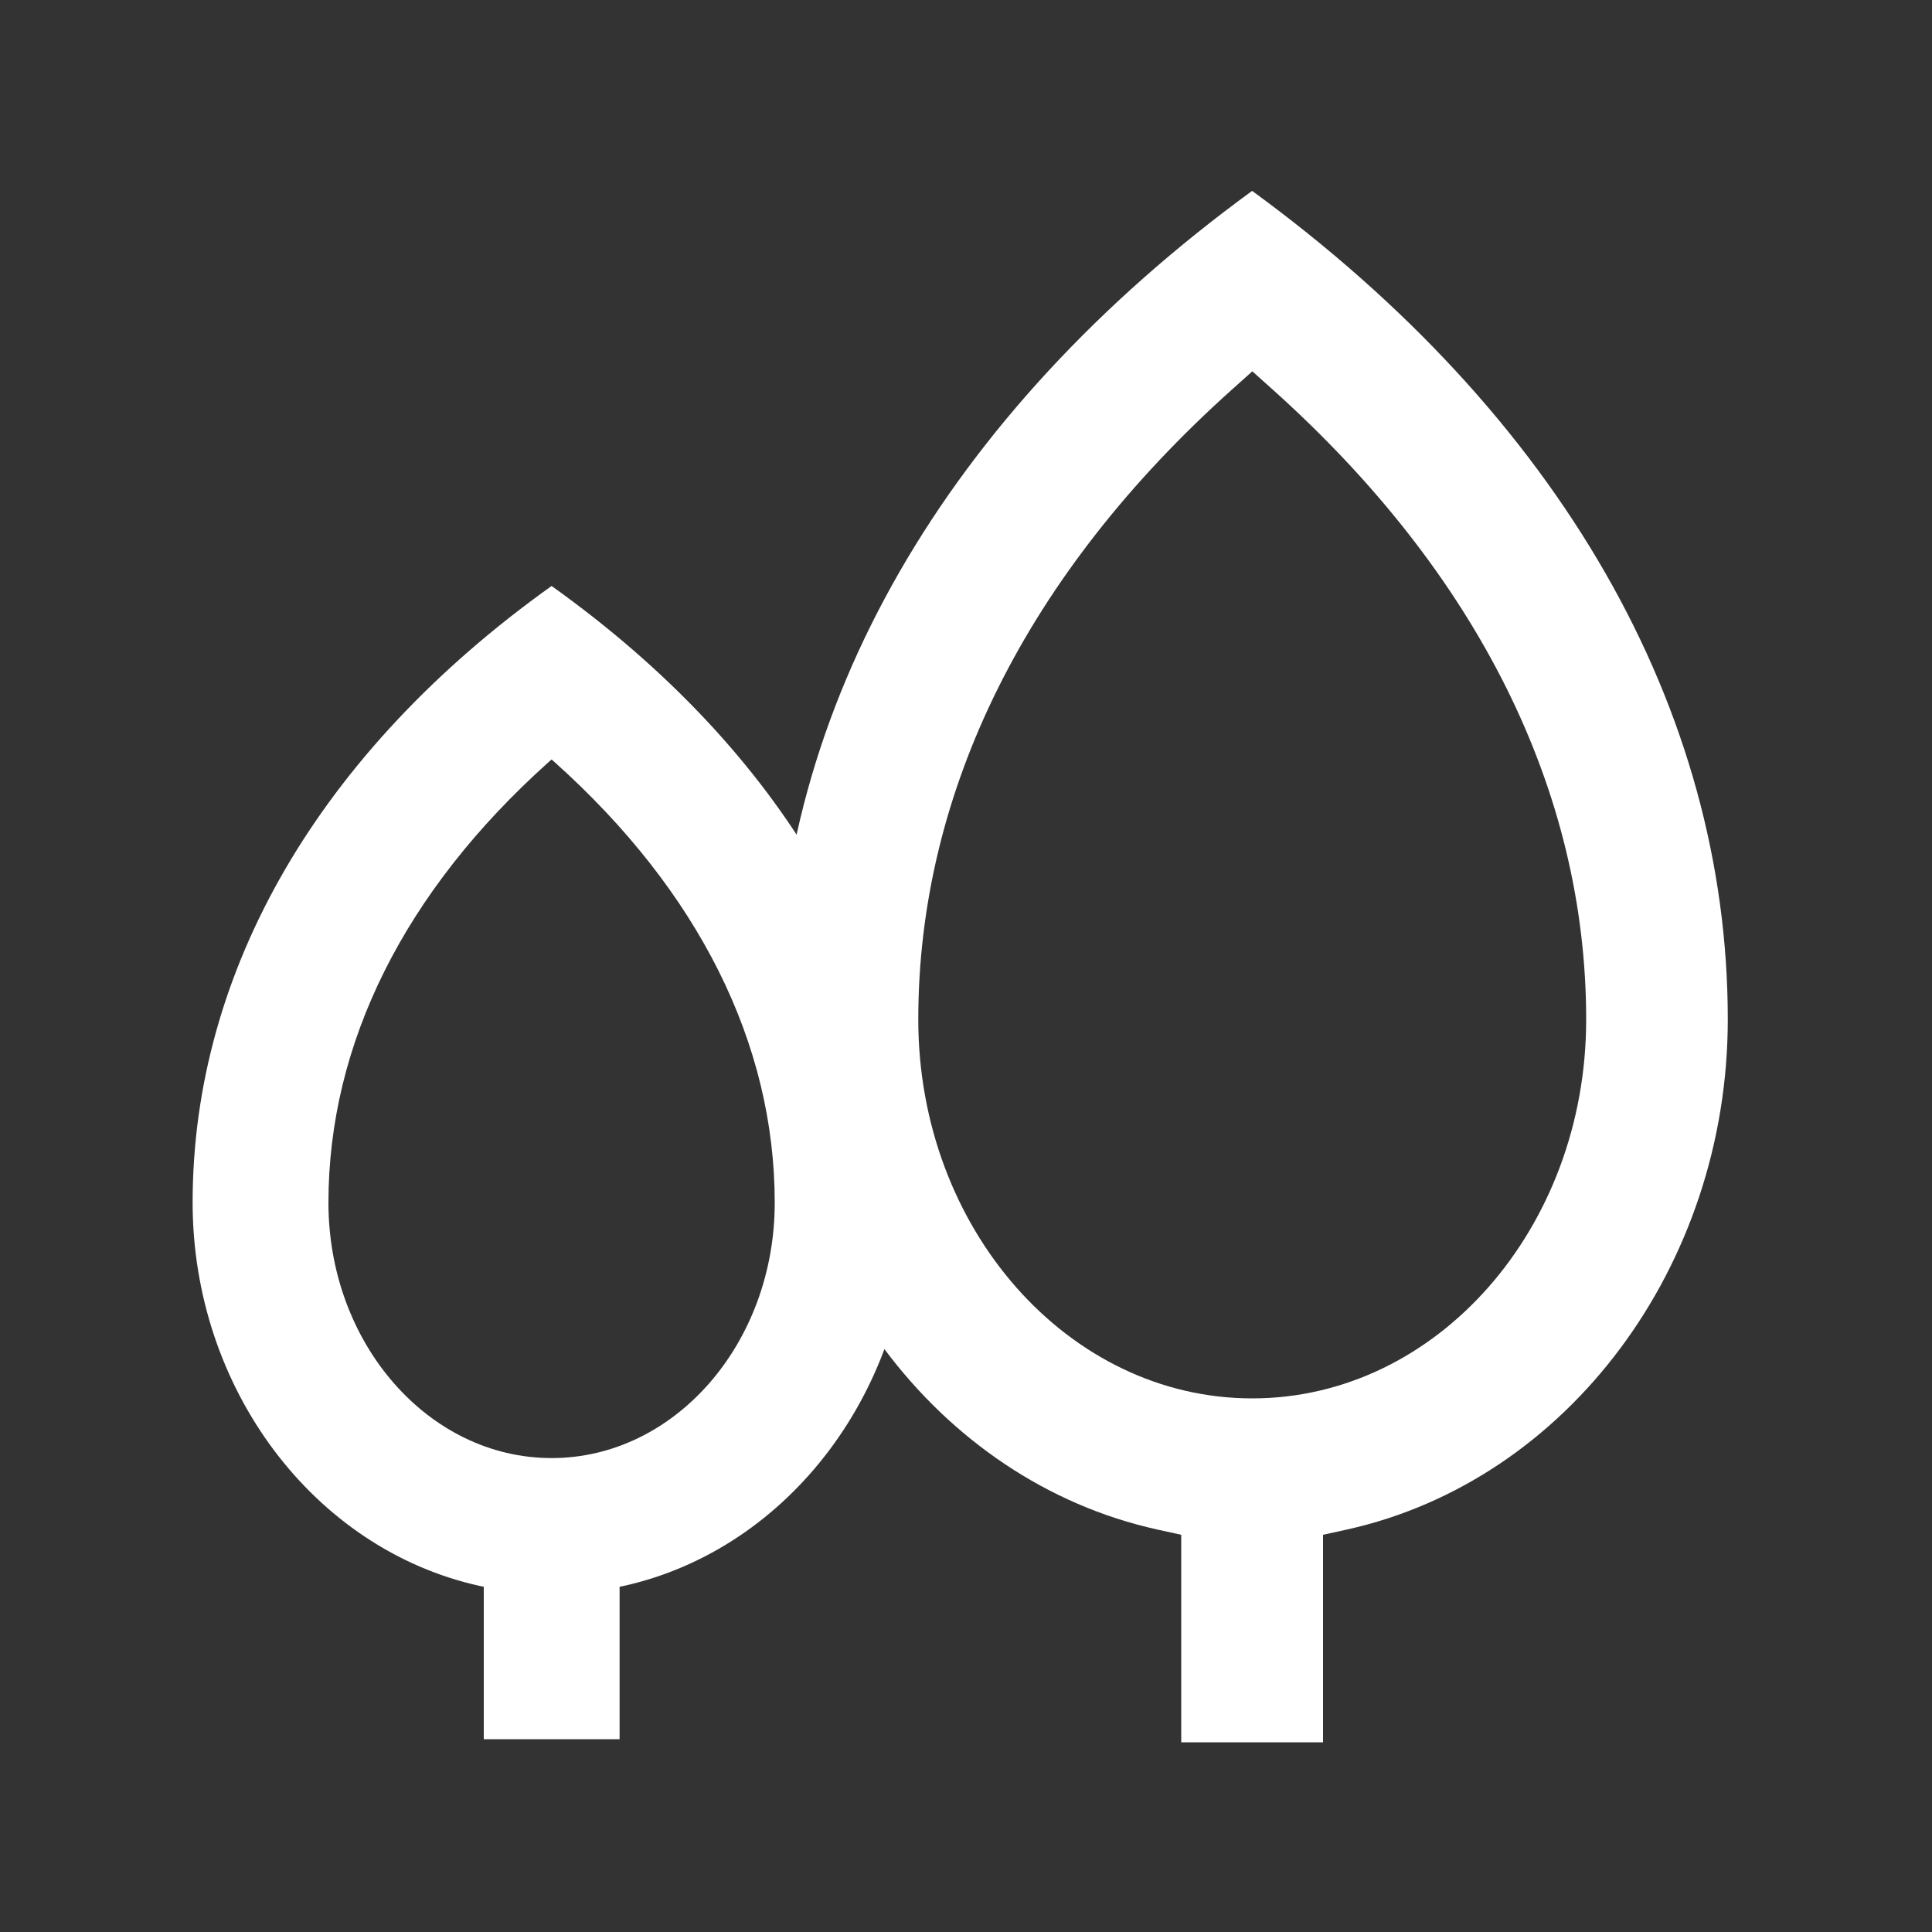
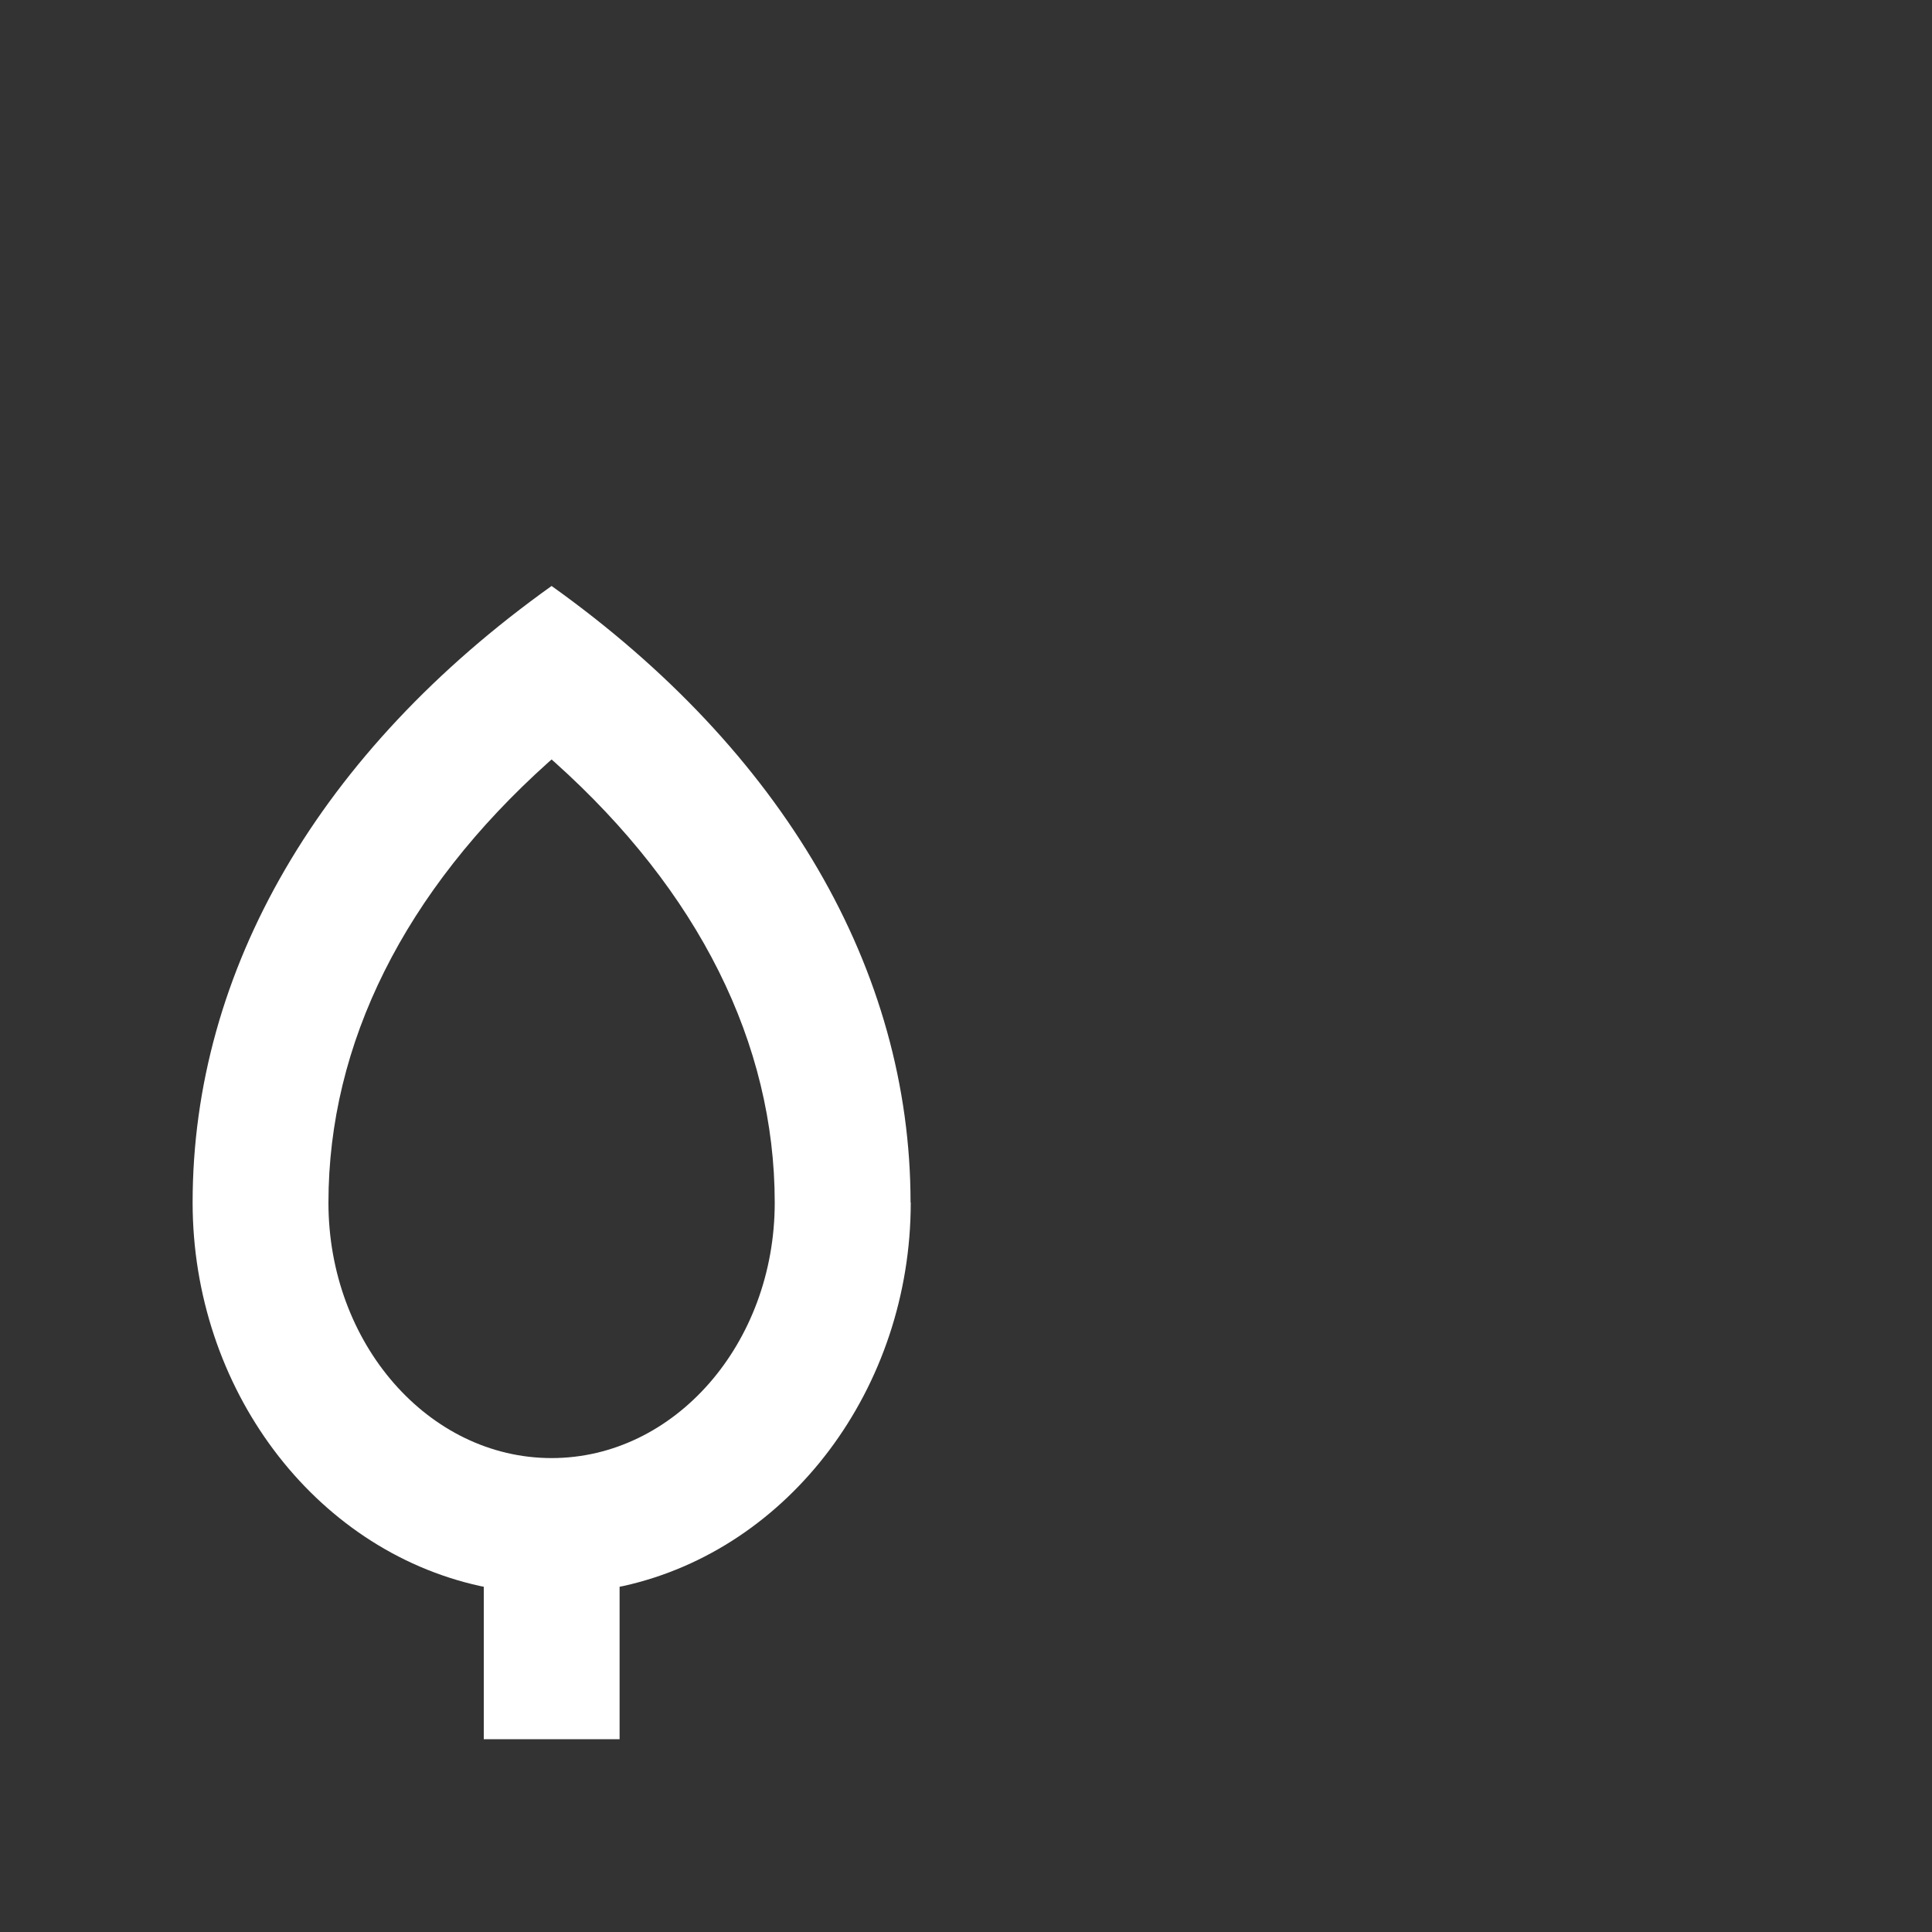
<svg xmlns="http://www.w3.org/2000/svg" id="Layer_1" data-name="Layer 1" viewBox="0 0 100 100">
  <rect x="0" y="0" width="100" height="100" fill="#333333" stroke="none" />
  <path d="M47.13,62.24c0-12.03-6.6-23.36-18.58-31.91-11.98,8.55-18.58,19.88-18.58,31.91,0,9.6,6.25,17.95,14.87,19.85l.2.04v7.89h7.03v-7.89l.2-.04c8.61-1.91,14.87-10.25,14.87-19.85ZM28.55,75.47c-6.37,0-11.55-5.93-11.55-13.22,0-8.24,3.94-16.12,11.38-22.79l.17-.15.17.15c7.44,6.67,11.38,14.55,11.38,22.79,0,7.29-5.18,13.22-11.55,13.22Z" style="fill: #fff; stroke-width: 0px;" />
-   <path d="M89.43,52.76c0-16.09-8.73-31.28-24.62-42.88-15.89,11.59-24.62,26.78-24.62,42.88,0,12.78,8.29,23.89,19.72,26.41l1.23.27v10.74h7.34v-10.74l1.23-.27c11.43-2.53,19.72-13.64,19.72-26.41ZM64.81,72.38c-9.53,0-17.28-8.8-17.28-19.61,0-11.81,5.61-23.09,16.24-32.61l1.05-.94,1.05.94c10.62,9.52,16.23,20.79,16.23,32.61,0,10.82-7.75,19.61-17.28,19.61Z" style="fill: #fff; stroke-width: 0px;" />
</svg>